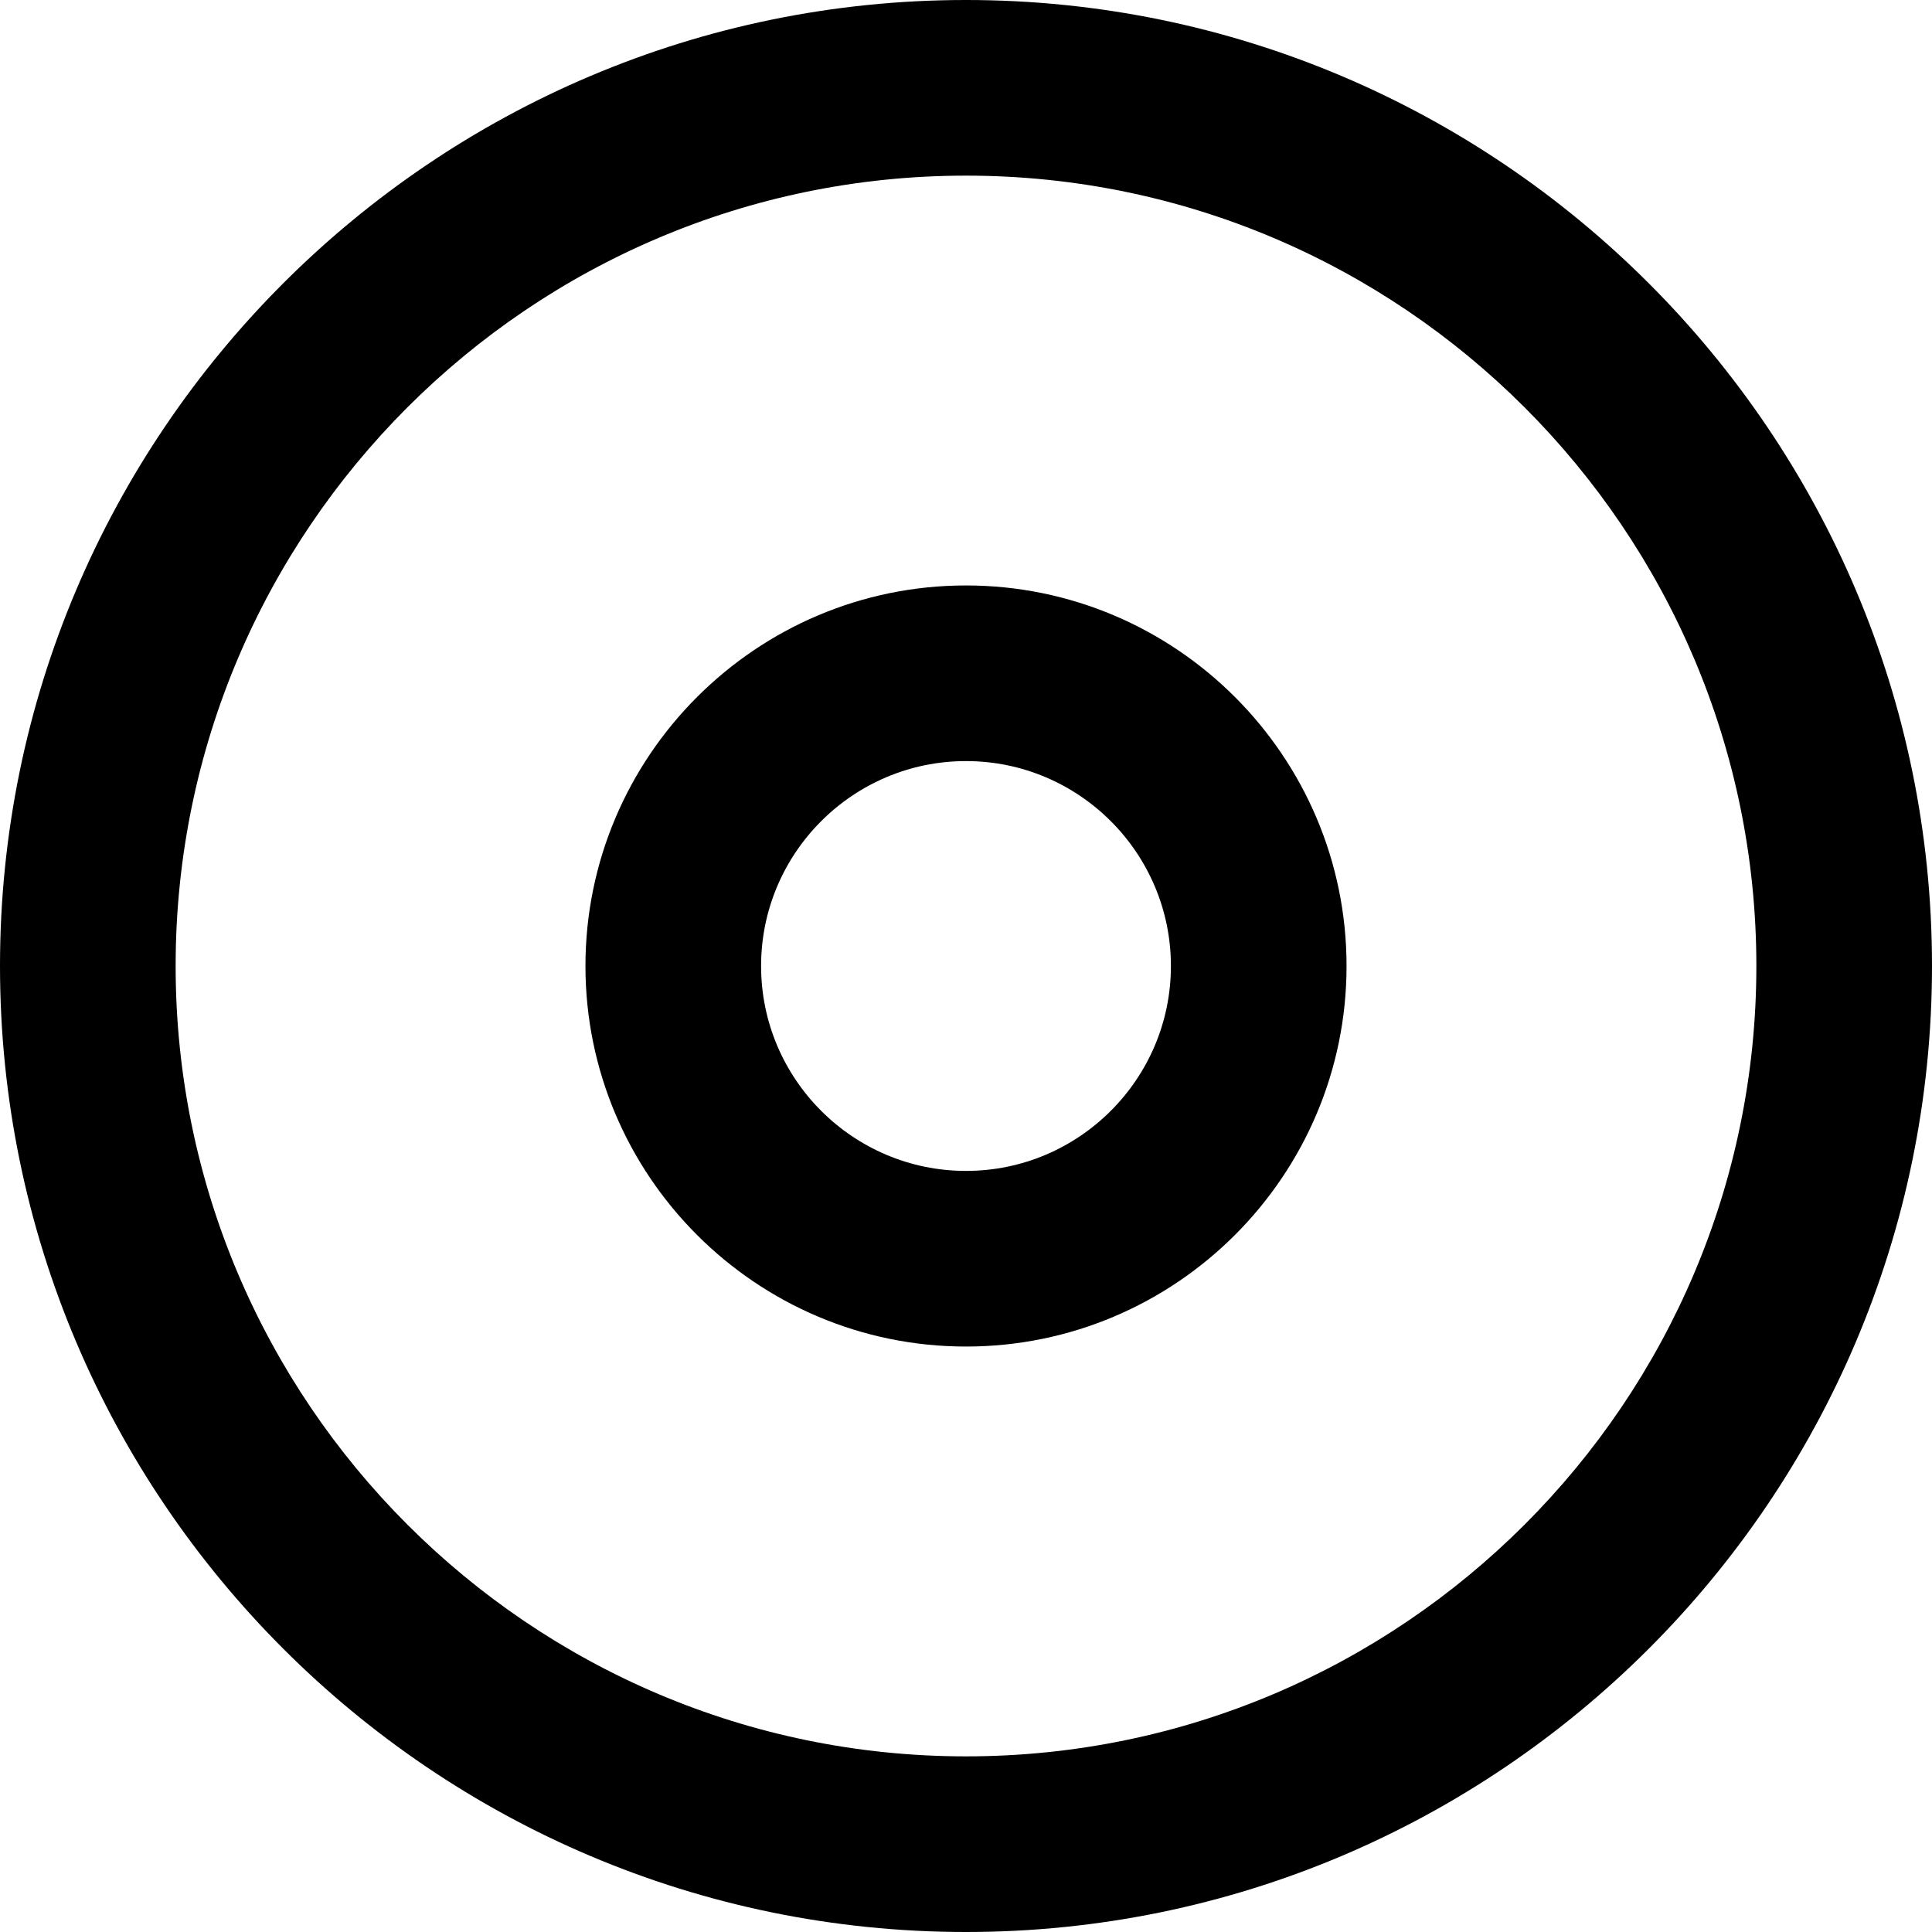
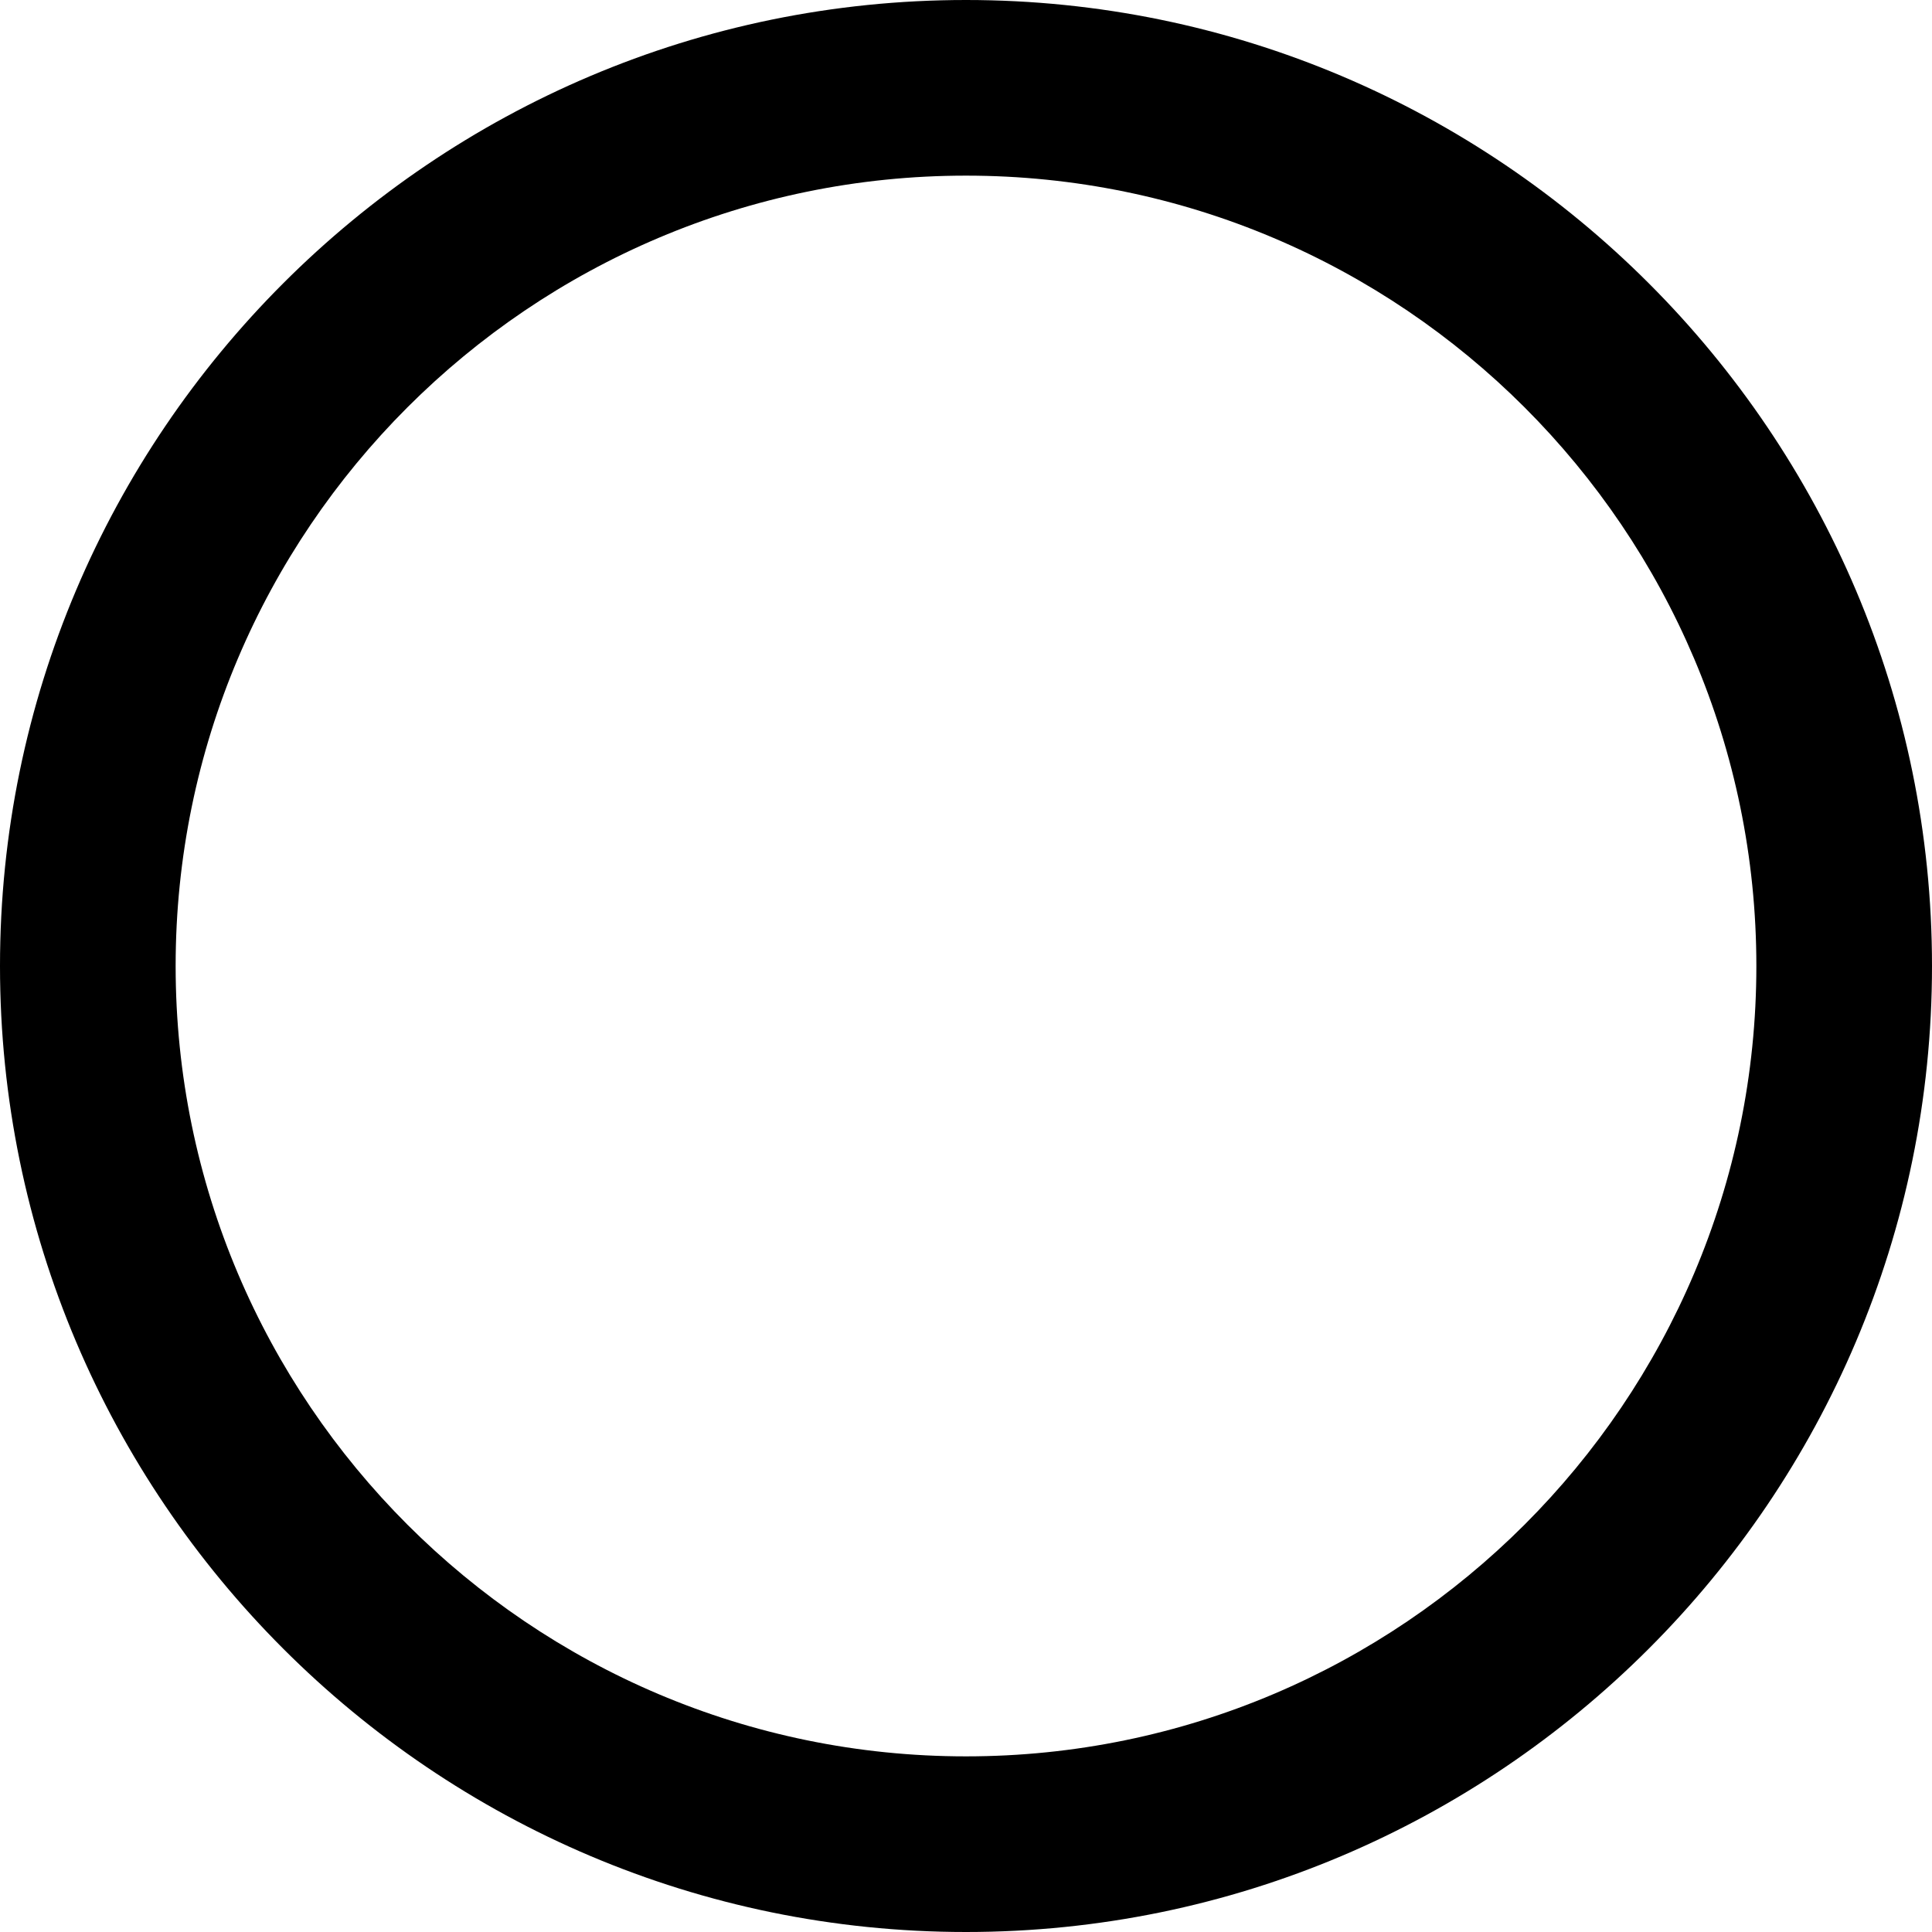
<svg xmlns="http://www.w3.org/2000/svg" version="1.1" id="Layer_1" x="0px" y="0px" viewBox="0 0 330 330" style="enable-background:new 0 0 330 330;" xml:space="preserve">
  <g id="XMLID_20_">
    <path id="XMLID_21_" d="M165,0C74.019,0,0,74.019,0,165s74.019,165,165,165s165-74.019,165-165S255.981,0,165,0z M165,300   c-74.439,0-135-60.561-135-135S90.561,30,165,30s135,60.561,135,135S239.439,300,165,300z" />
-     <path id="XMLID_24_" d="M165,100c-35.841,0-65,29.159-65,65s29.159,65,65,65s65-29.159,65-65S200.841,100,165,100z M165,200   c-19.299,0-35-15.701-35-35s15.701-35,35-35s35,15.701,35,35S184.299,200,165,200z" />
  </g>
  <g>
</g>
  <g>
</g>
  <g>
</g>
  <g>
</g>
  <g>
</g>
  <g>
</g>
  <g>
</g>
  <g>
</g>
  <g>
</g>
  <g>
</g>
  <g>
</g>
  <g>
</g>
  <g>
</g>
  <g>
</g>
  <g>
</g>
</svg>